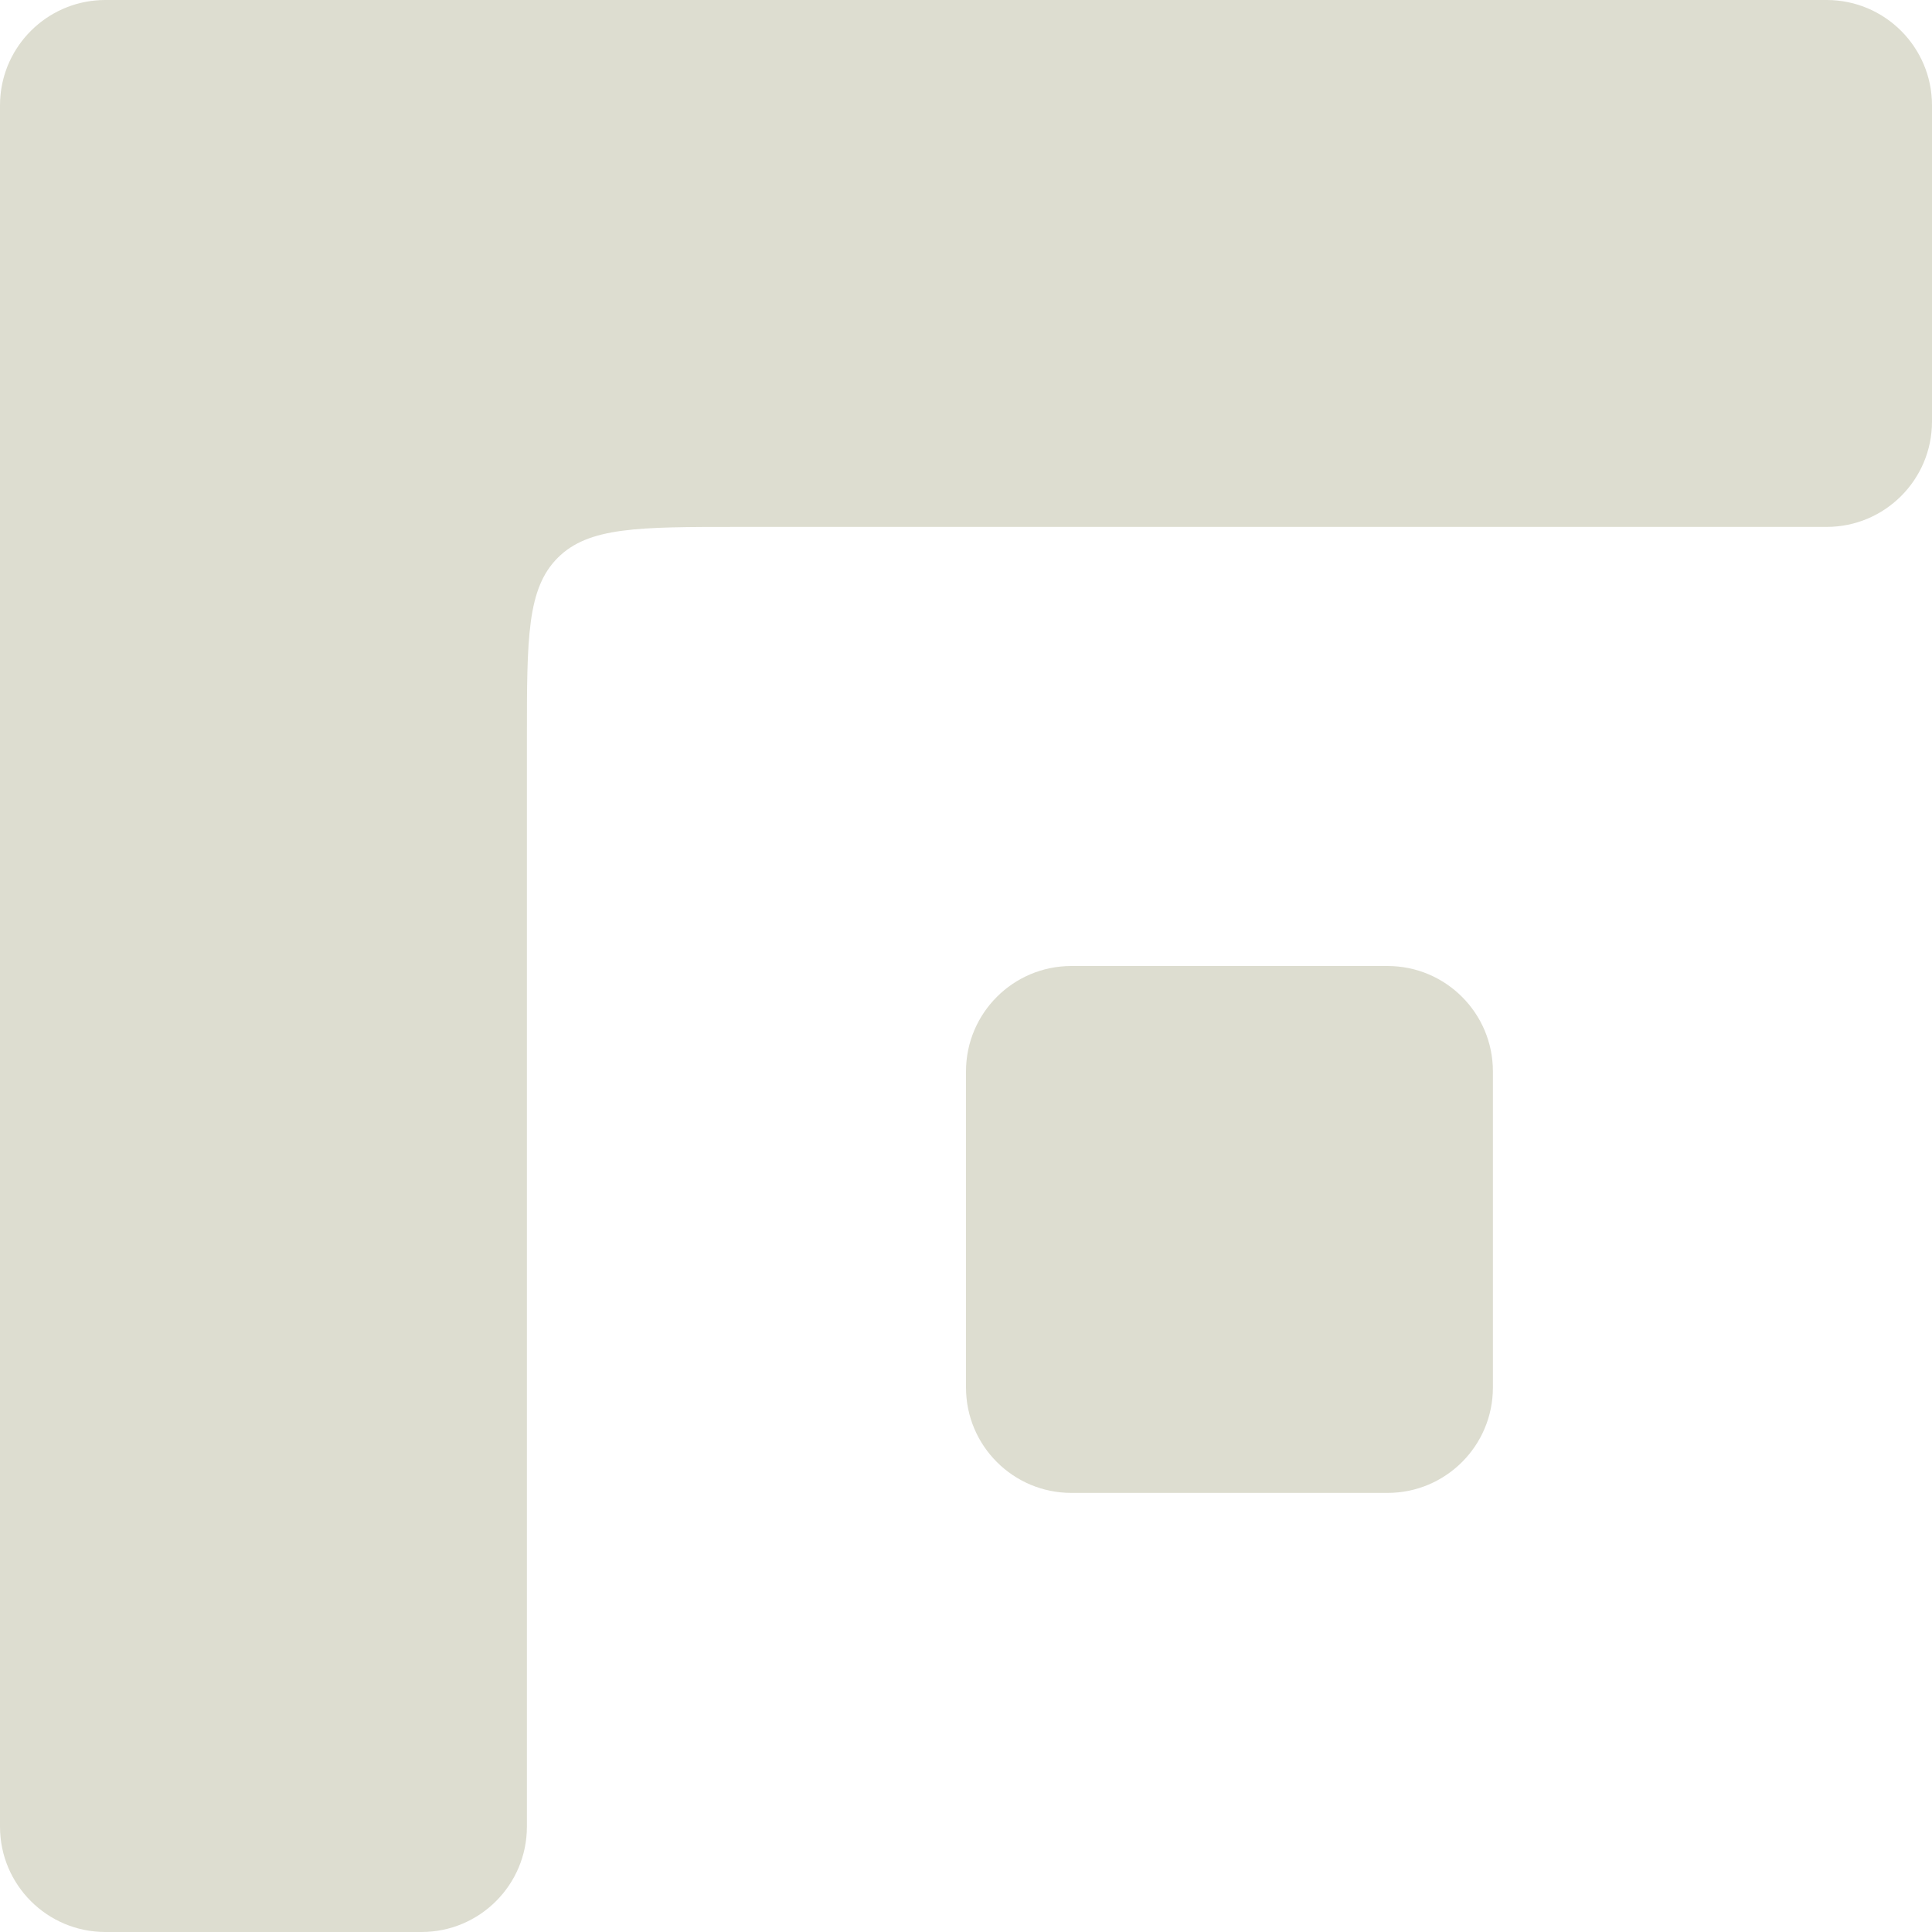
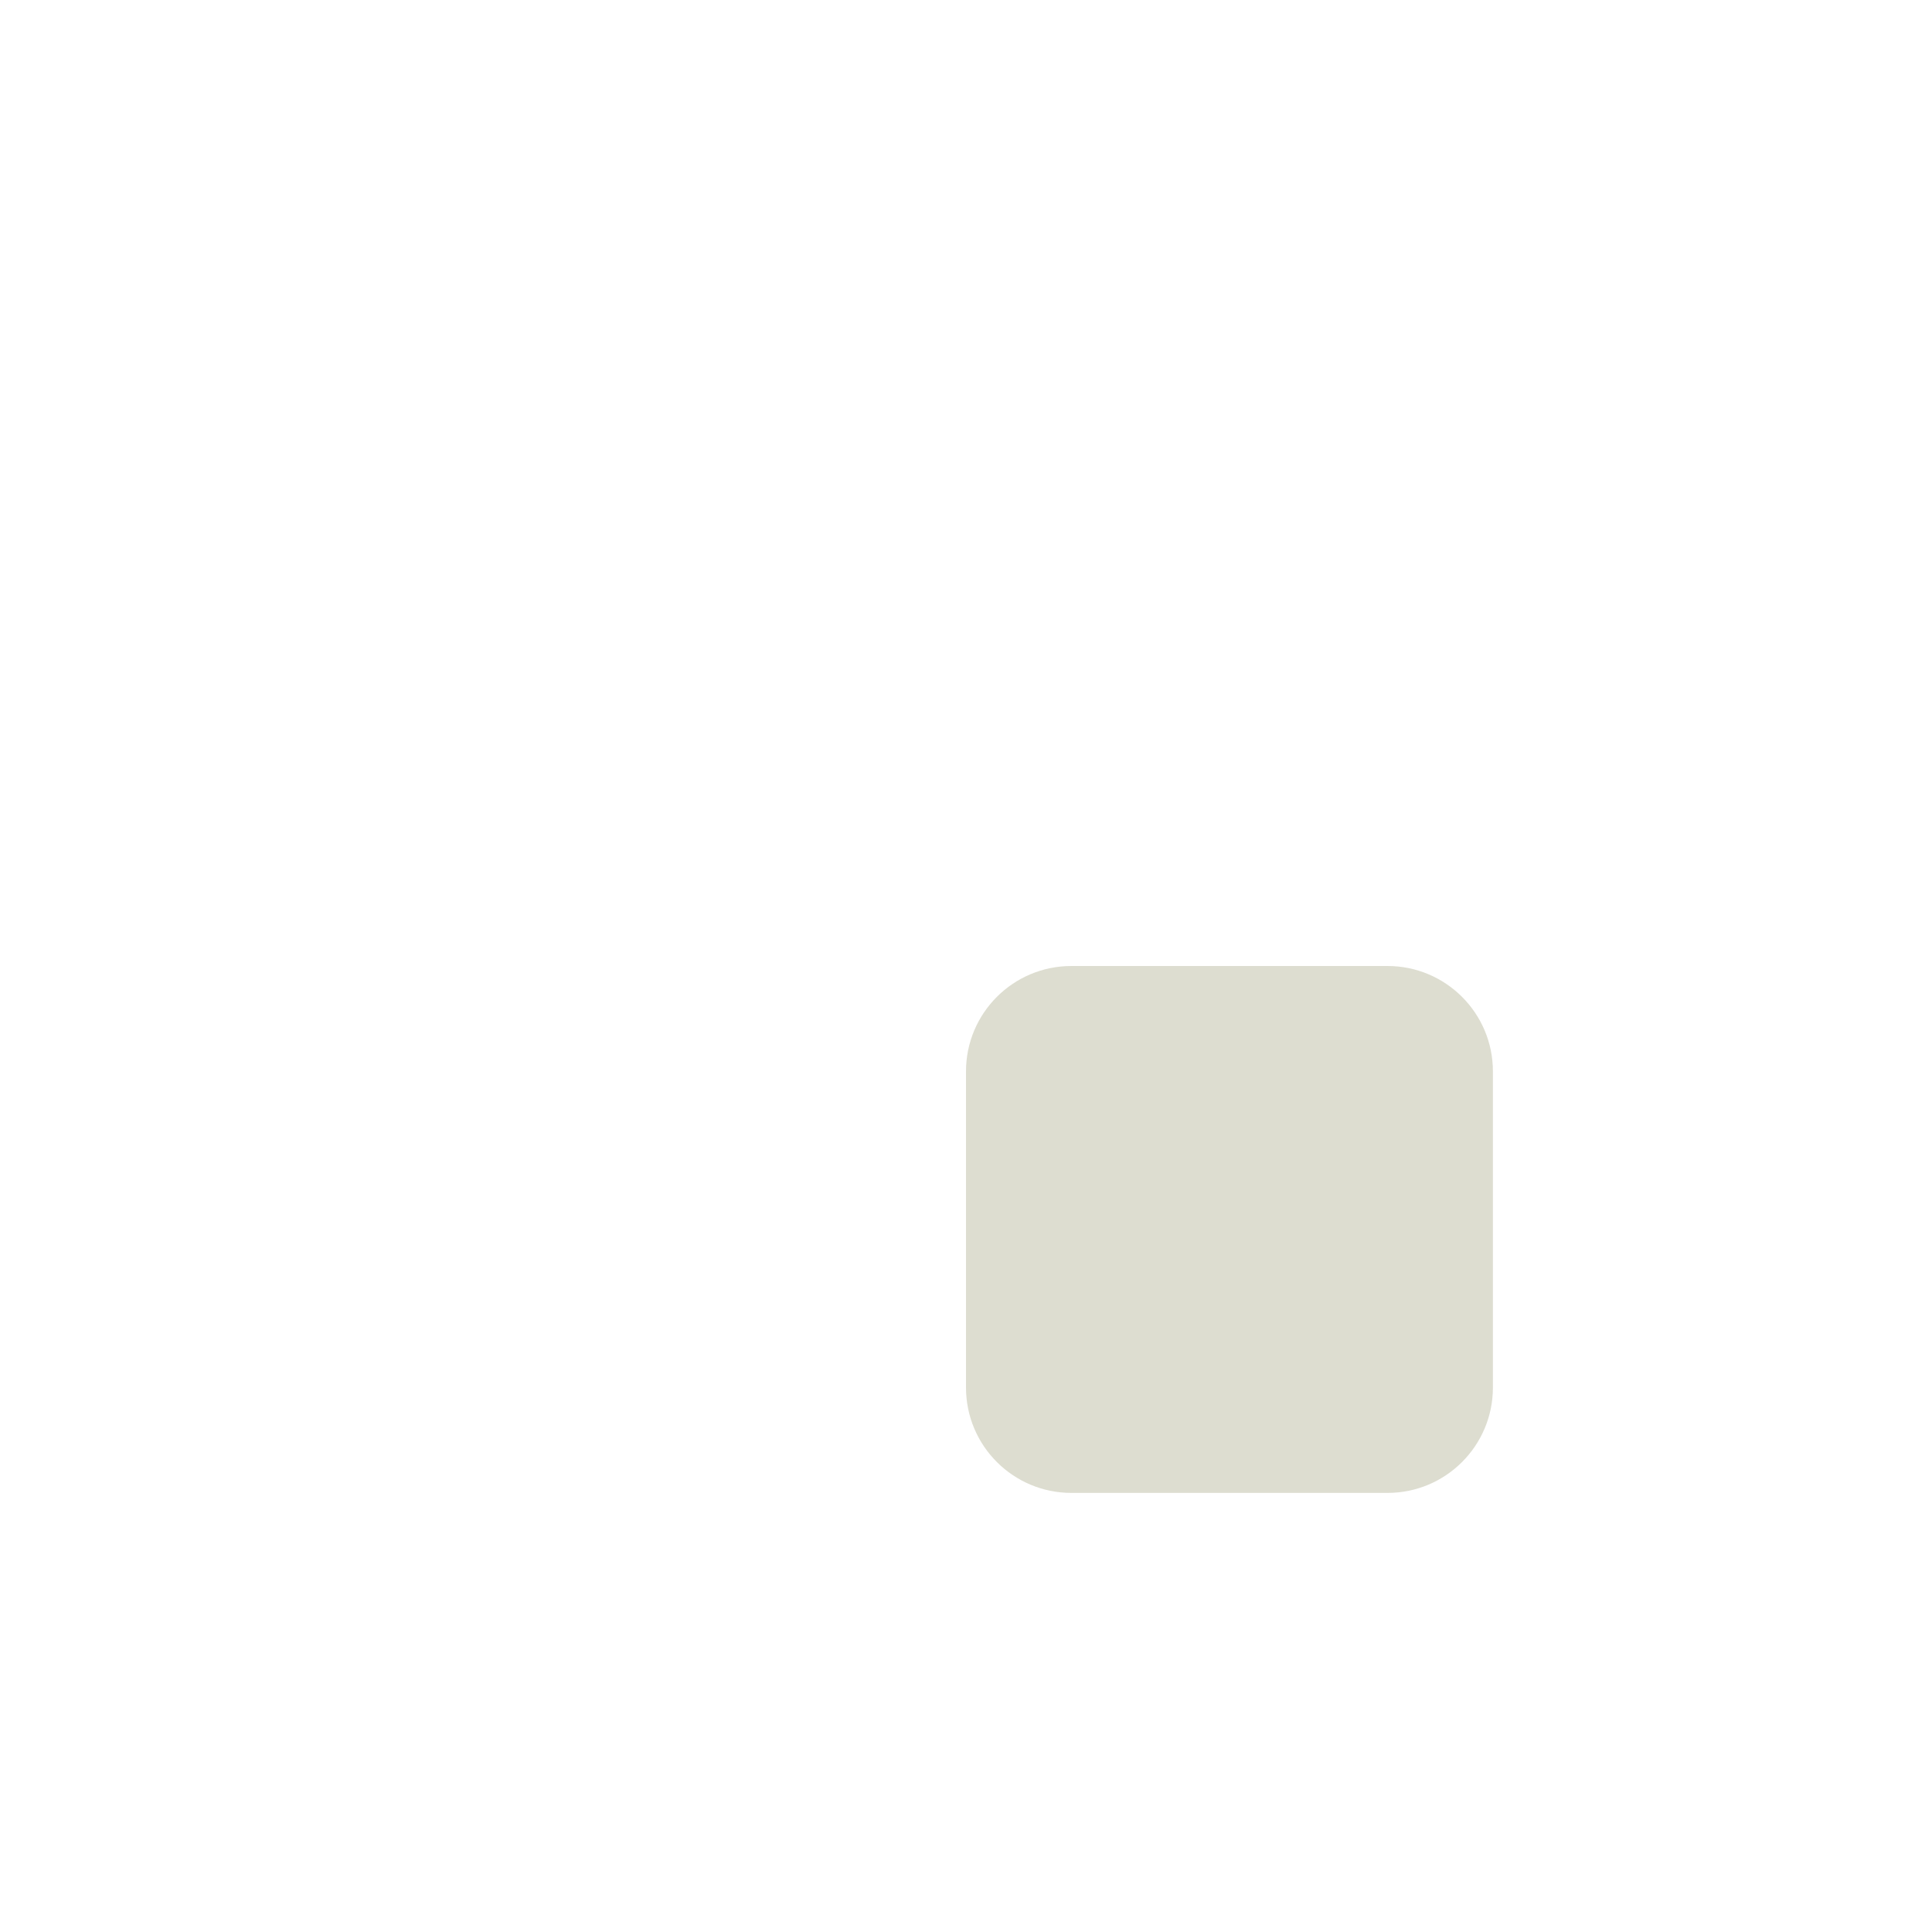
<svg xmlns="http://www.w3.org/2000/svg" width="550" height="550" viewBox="0 0 550 550" fill="none">
-   <path d="M0.155 26.933C1.691 11.805 14.467 0 30 0H520C536.569 0 550 13.431 550 30V120C550 136.569 536.569 150 520 150H210C181.716 150 167.574 150 158.787 158.787C150 167.574 150 181.716 150 210V520C150 536.569 136.569 550 120 550H30C13.431 550 0 536.569 0 520V30C0 28.965 0.052 27.941 0.155 26.933Z" fill="#DDDDD0" />
  <path d="M275 305C275 288.431 288.431 275 305 275H395C411.569 275 425 288.431 425 305V395C425 411.569 411.569 425 395 425H305C288.431 425 275 411.569 275 395V305Z" fill="#DDDDD0" />
</svg>